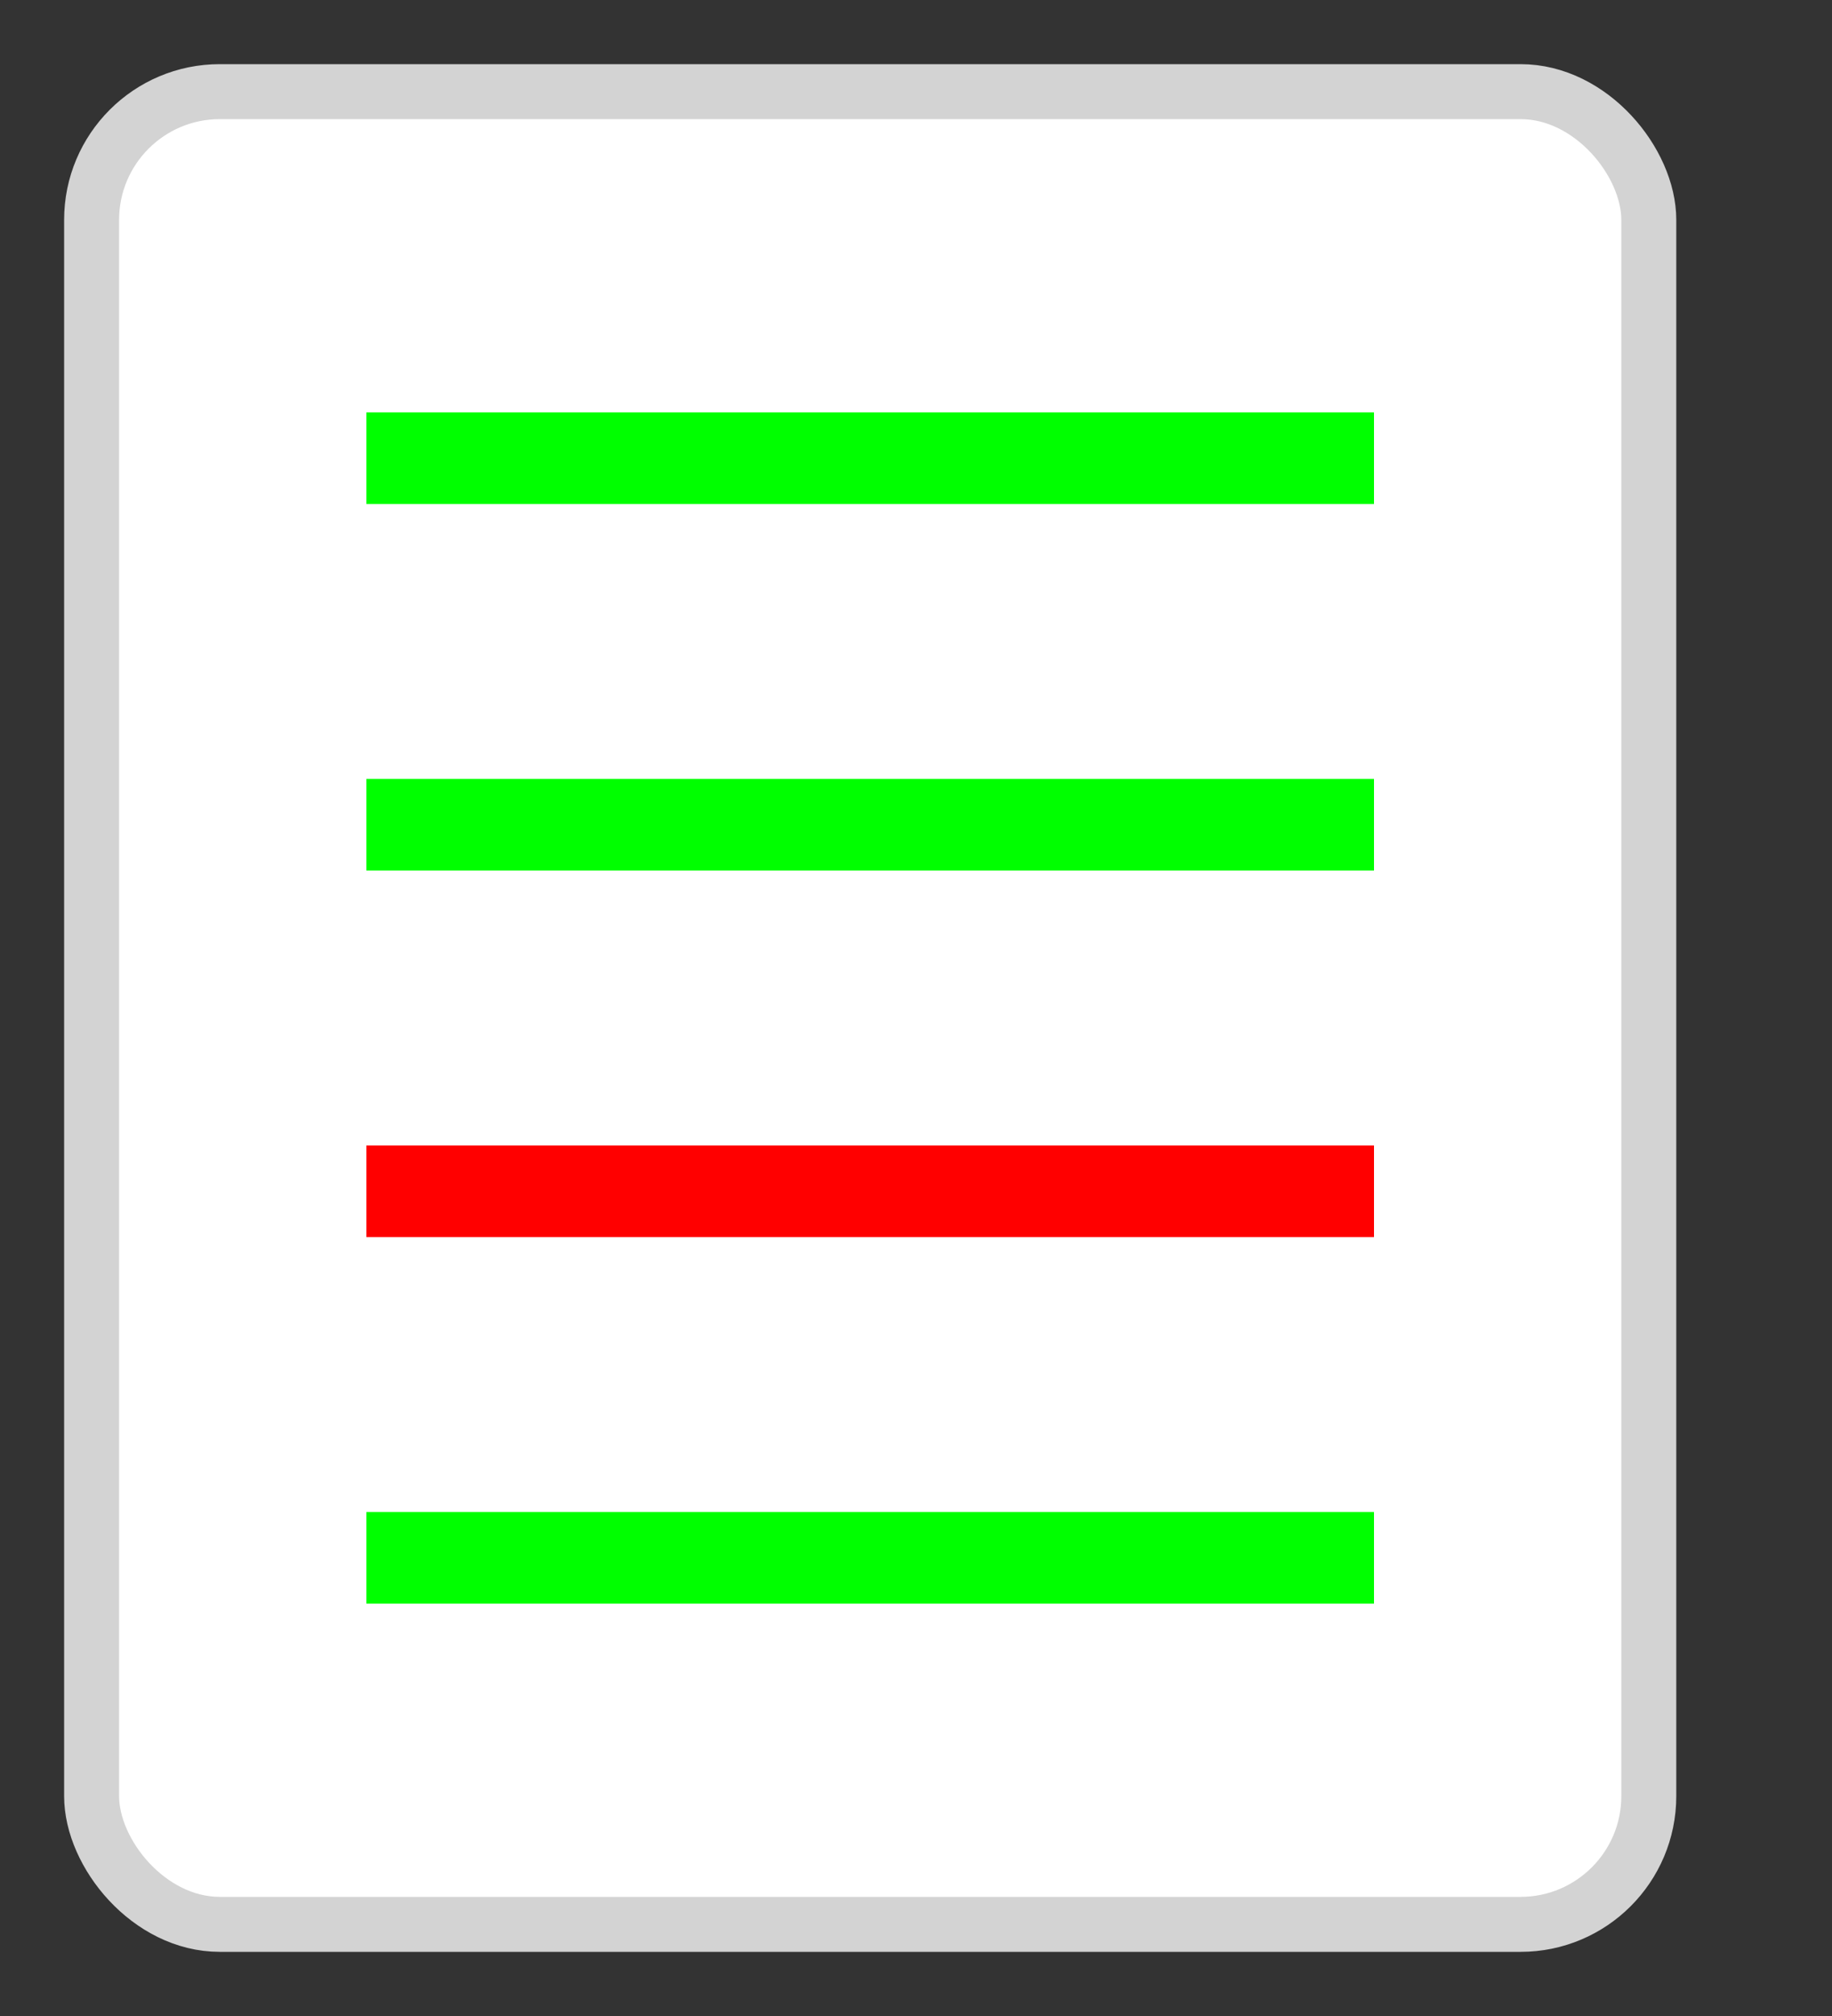
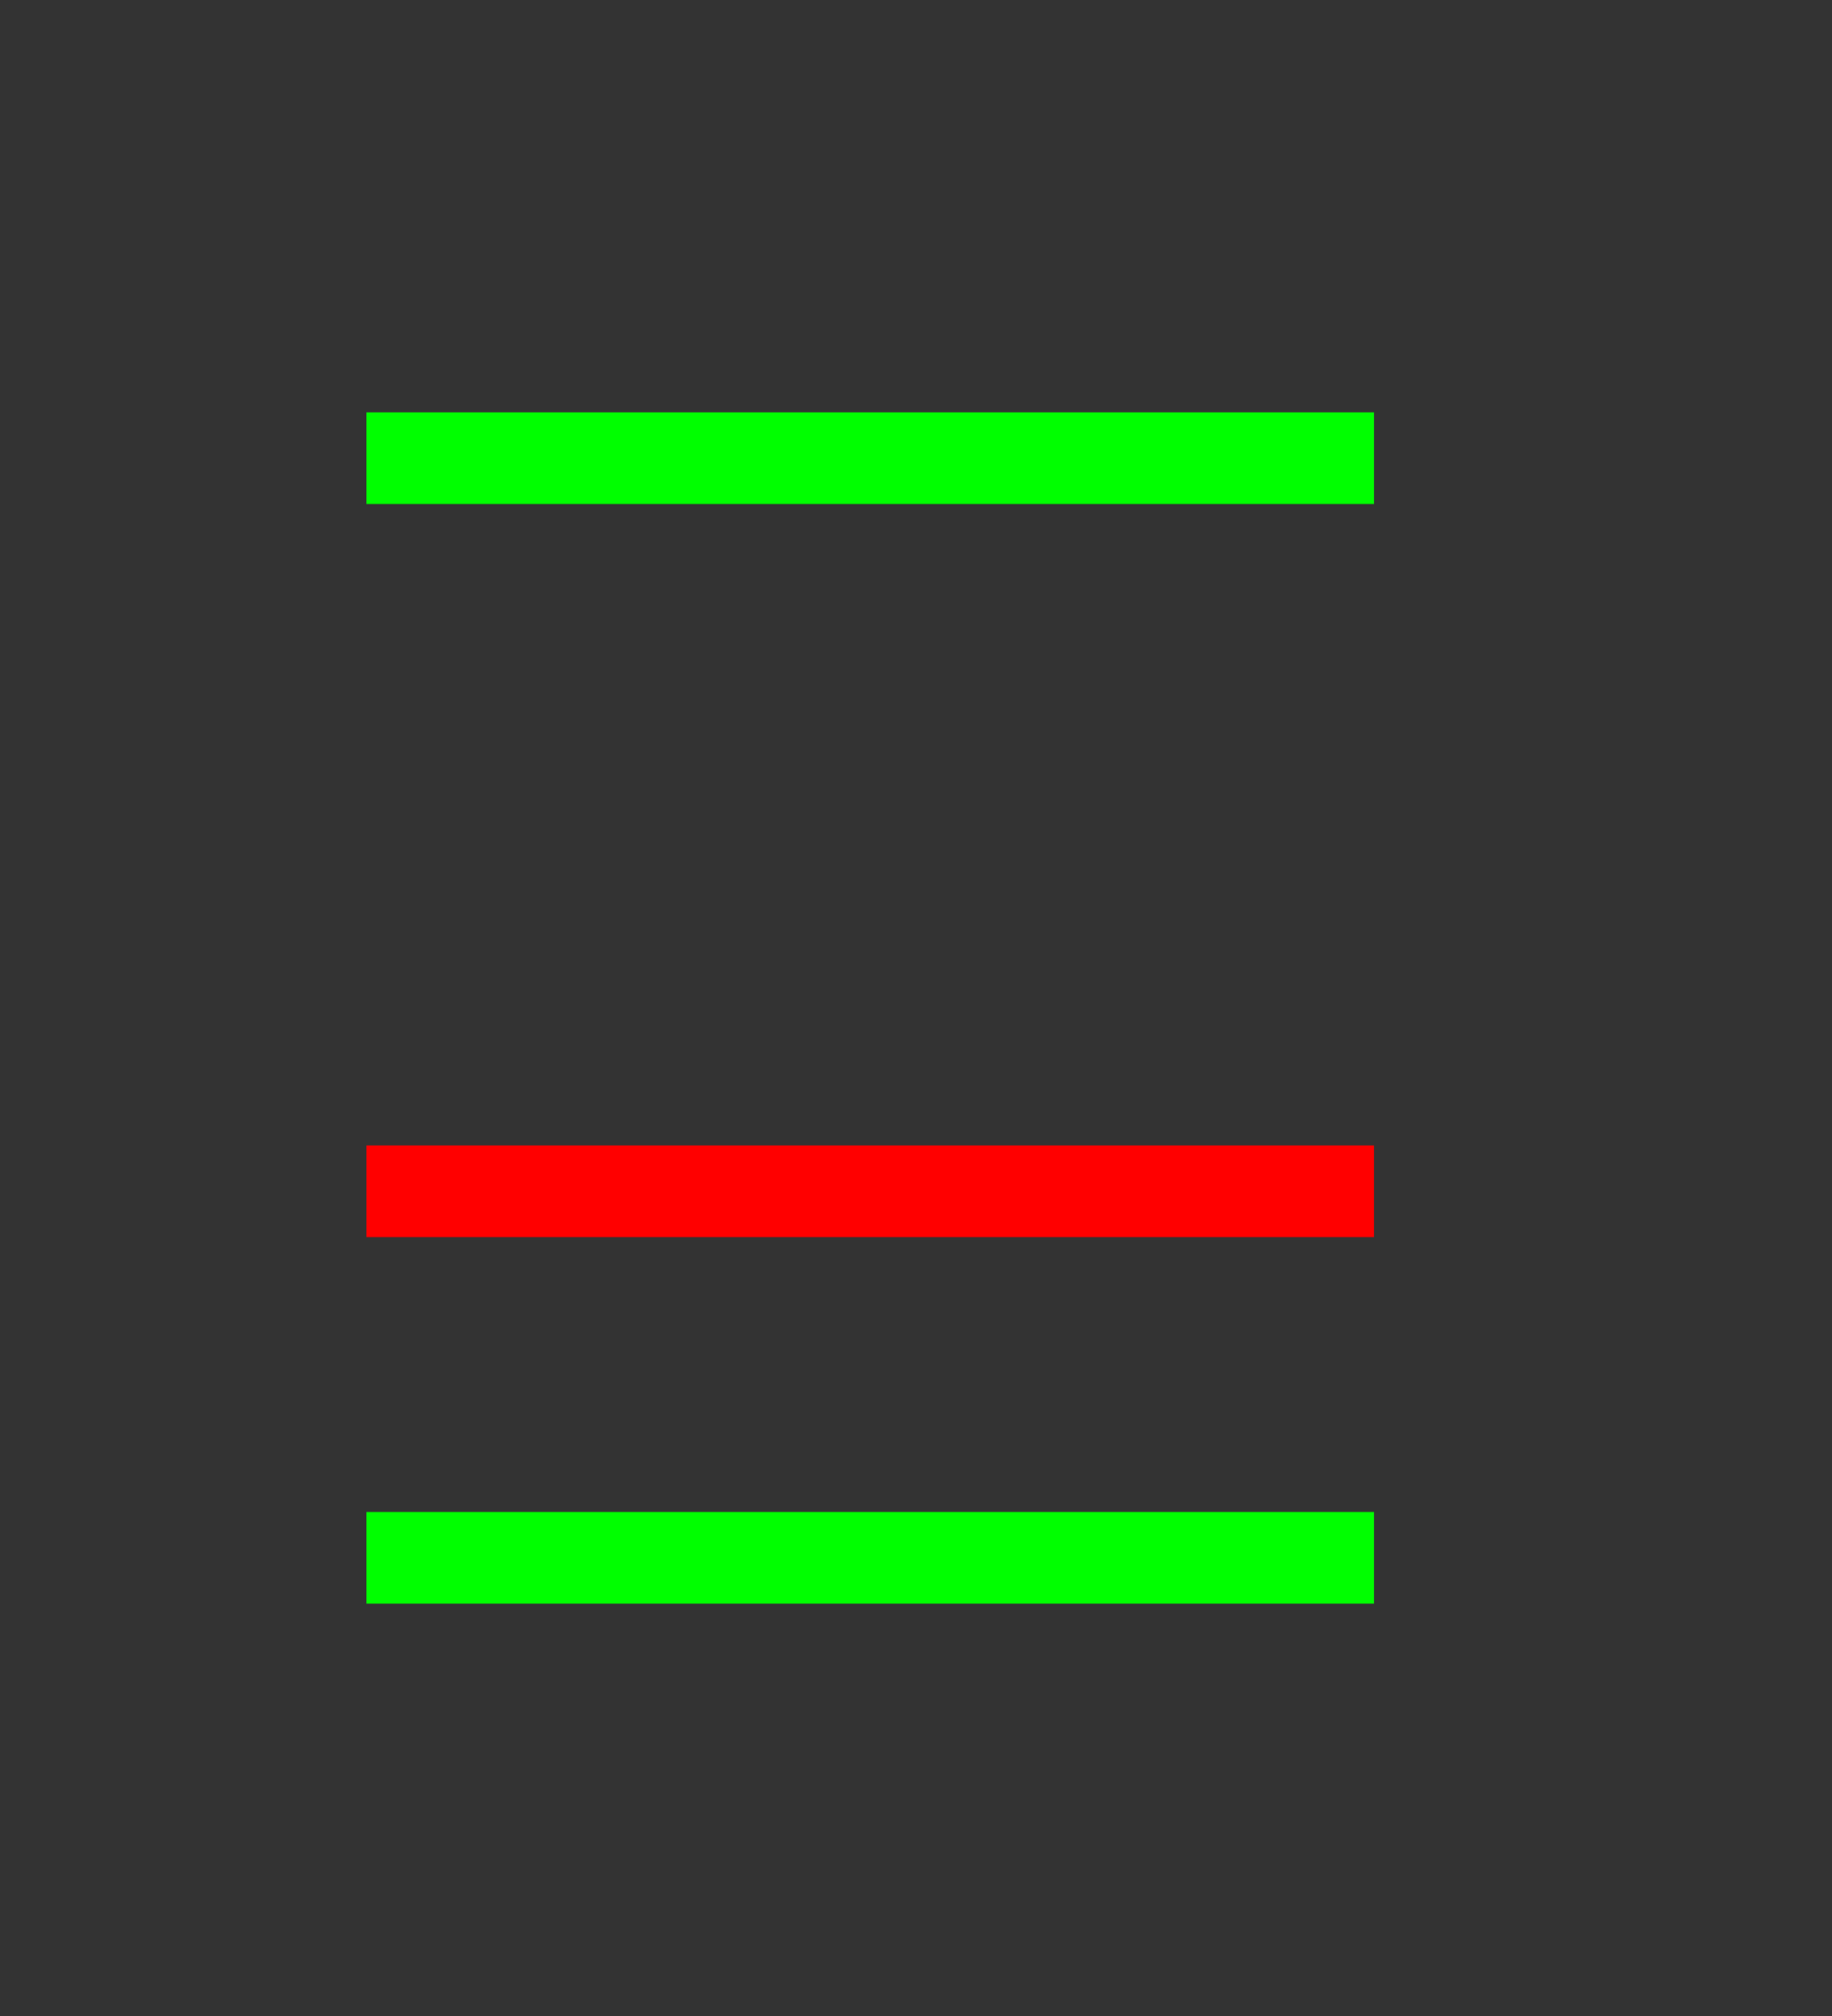
<svg xmlns="http://www.w3.org/2000/svg" id="logo" viewBox="0 0 100 110" class="logo">
  <rect x="0" y="0" width="100" height="110" fill="#333333" stroke="none" />
-   <rect x="5" y="5" width="85" height="100" rx="7" stroke-width="3" stroke="lightgray" fill="white" />
  <g class="lines">
    <line x1="20" y1="25" x2="75" y2="25" stroke="lime" stroke-width="5" />
-     <line x1="20" y1="45" x2="75" y2="45" stroke="lime" stroke-width="5" />
    <line x1="20" y1="65" x2="75" y2="65" stroke="red" stroke-width="5" />
    <line x1="20" y1="85" x2="75" y2="85" stroke="lime" stroke-width="5" />
  </g>
</svg>